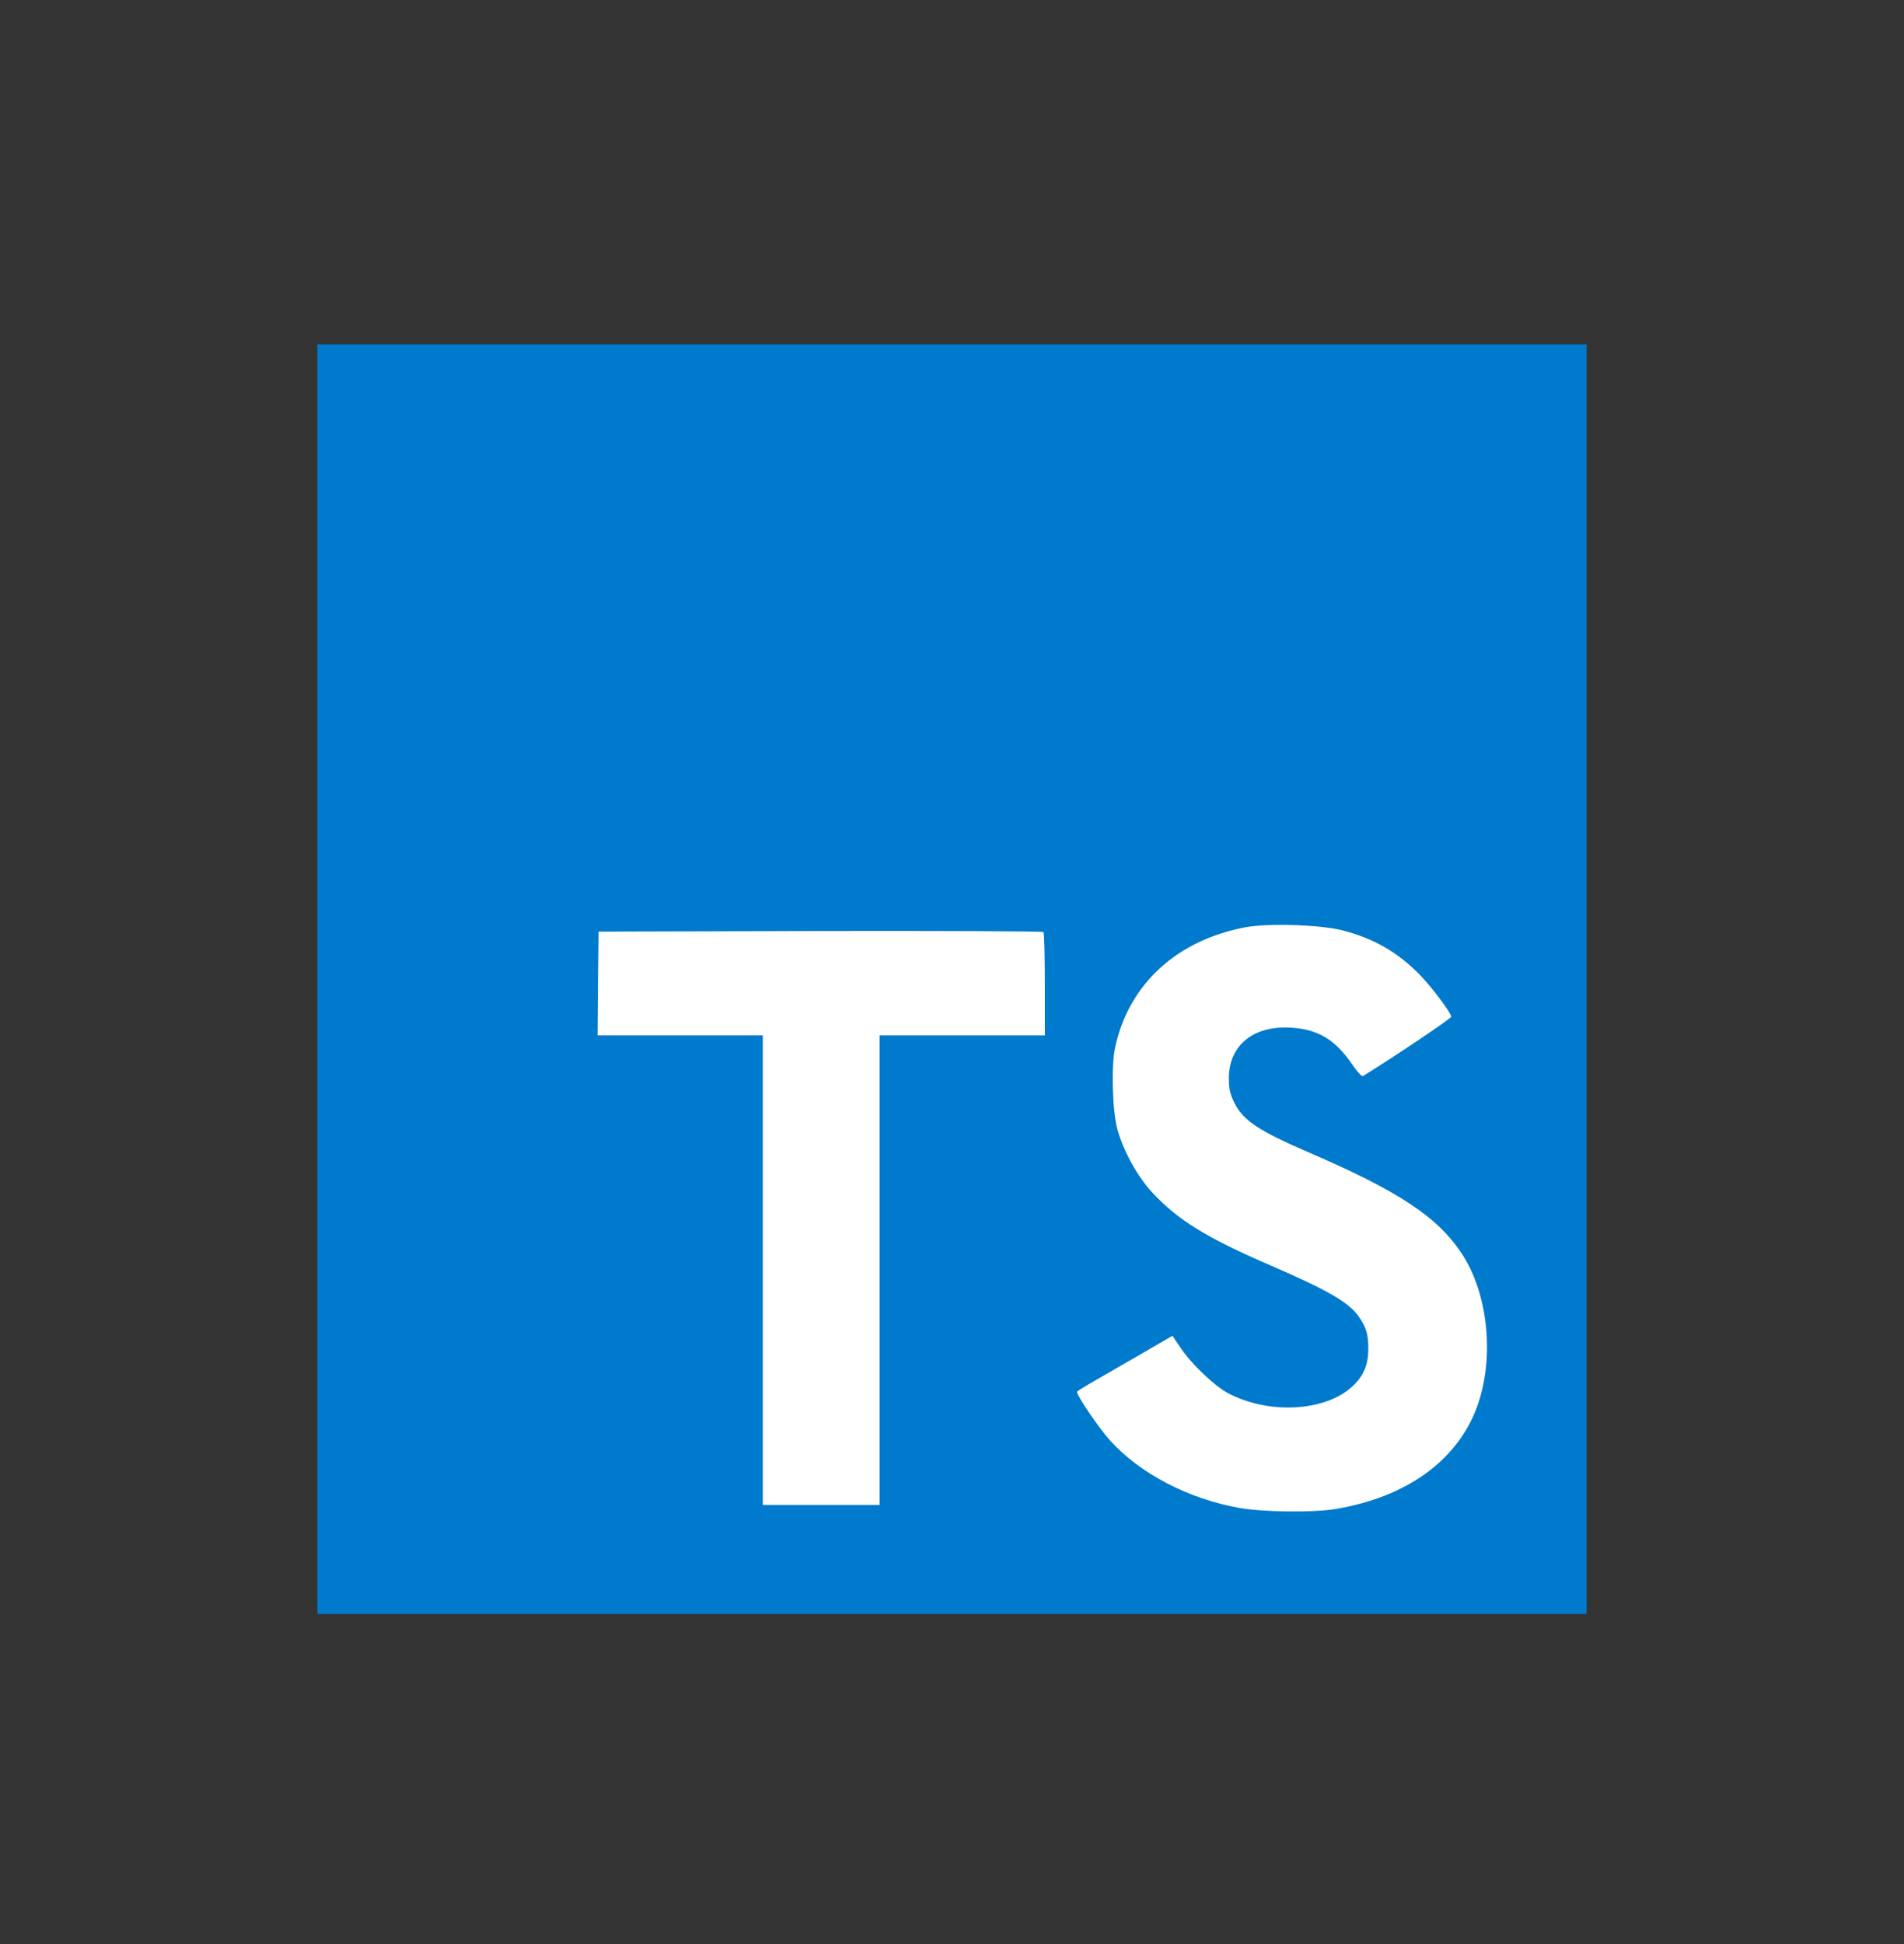
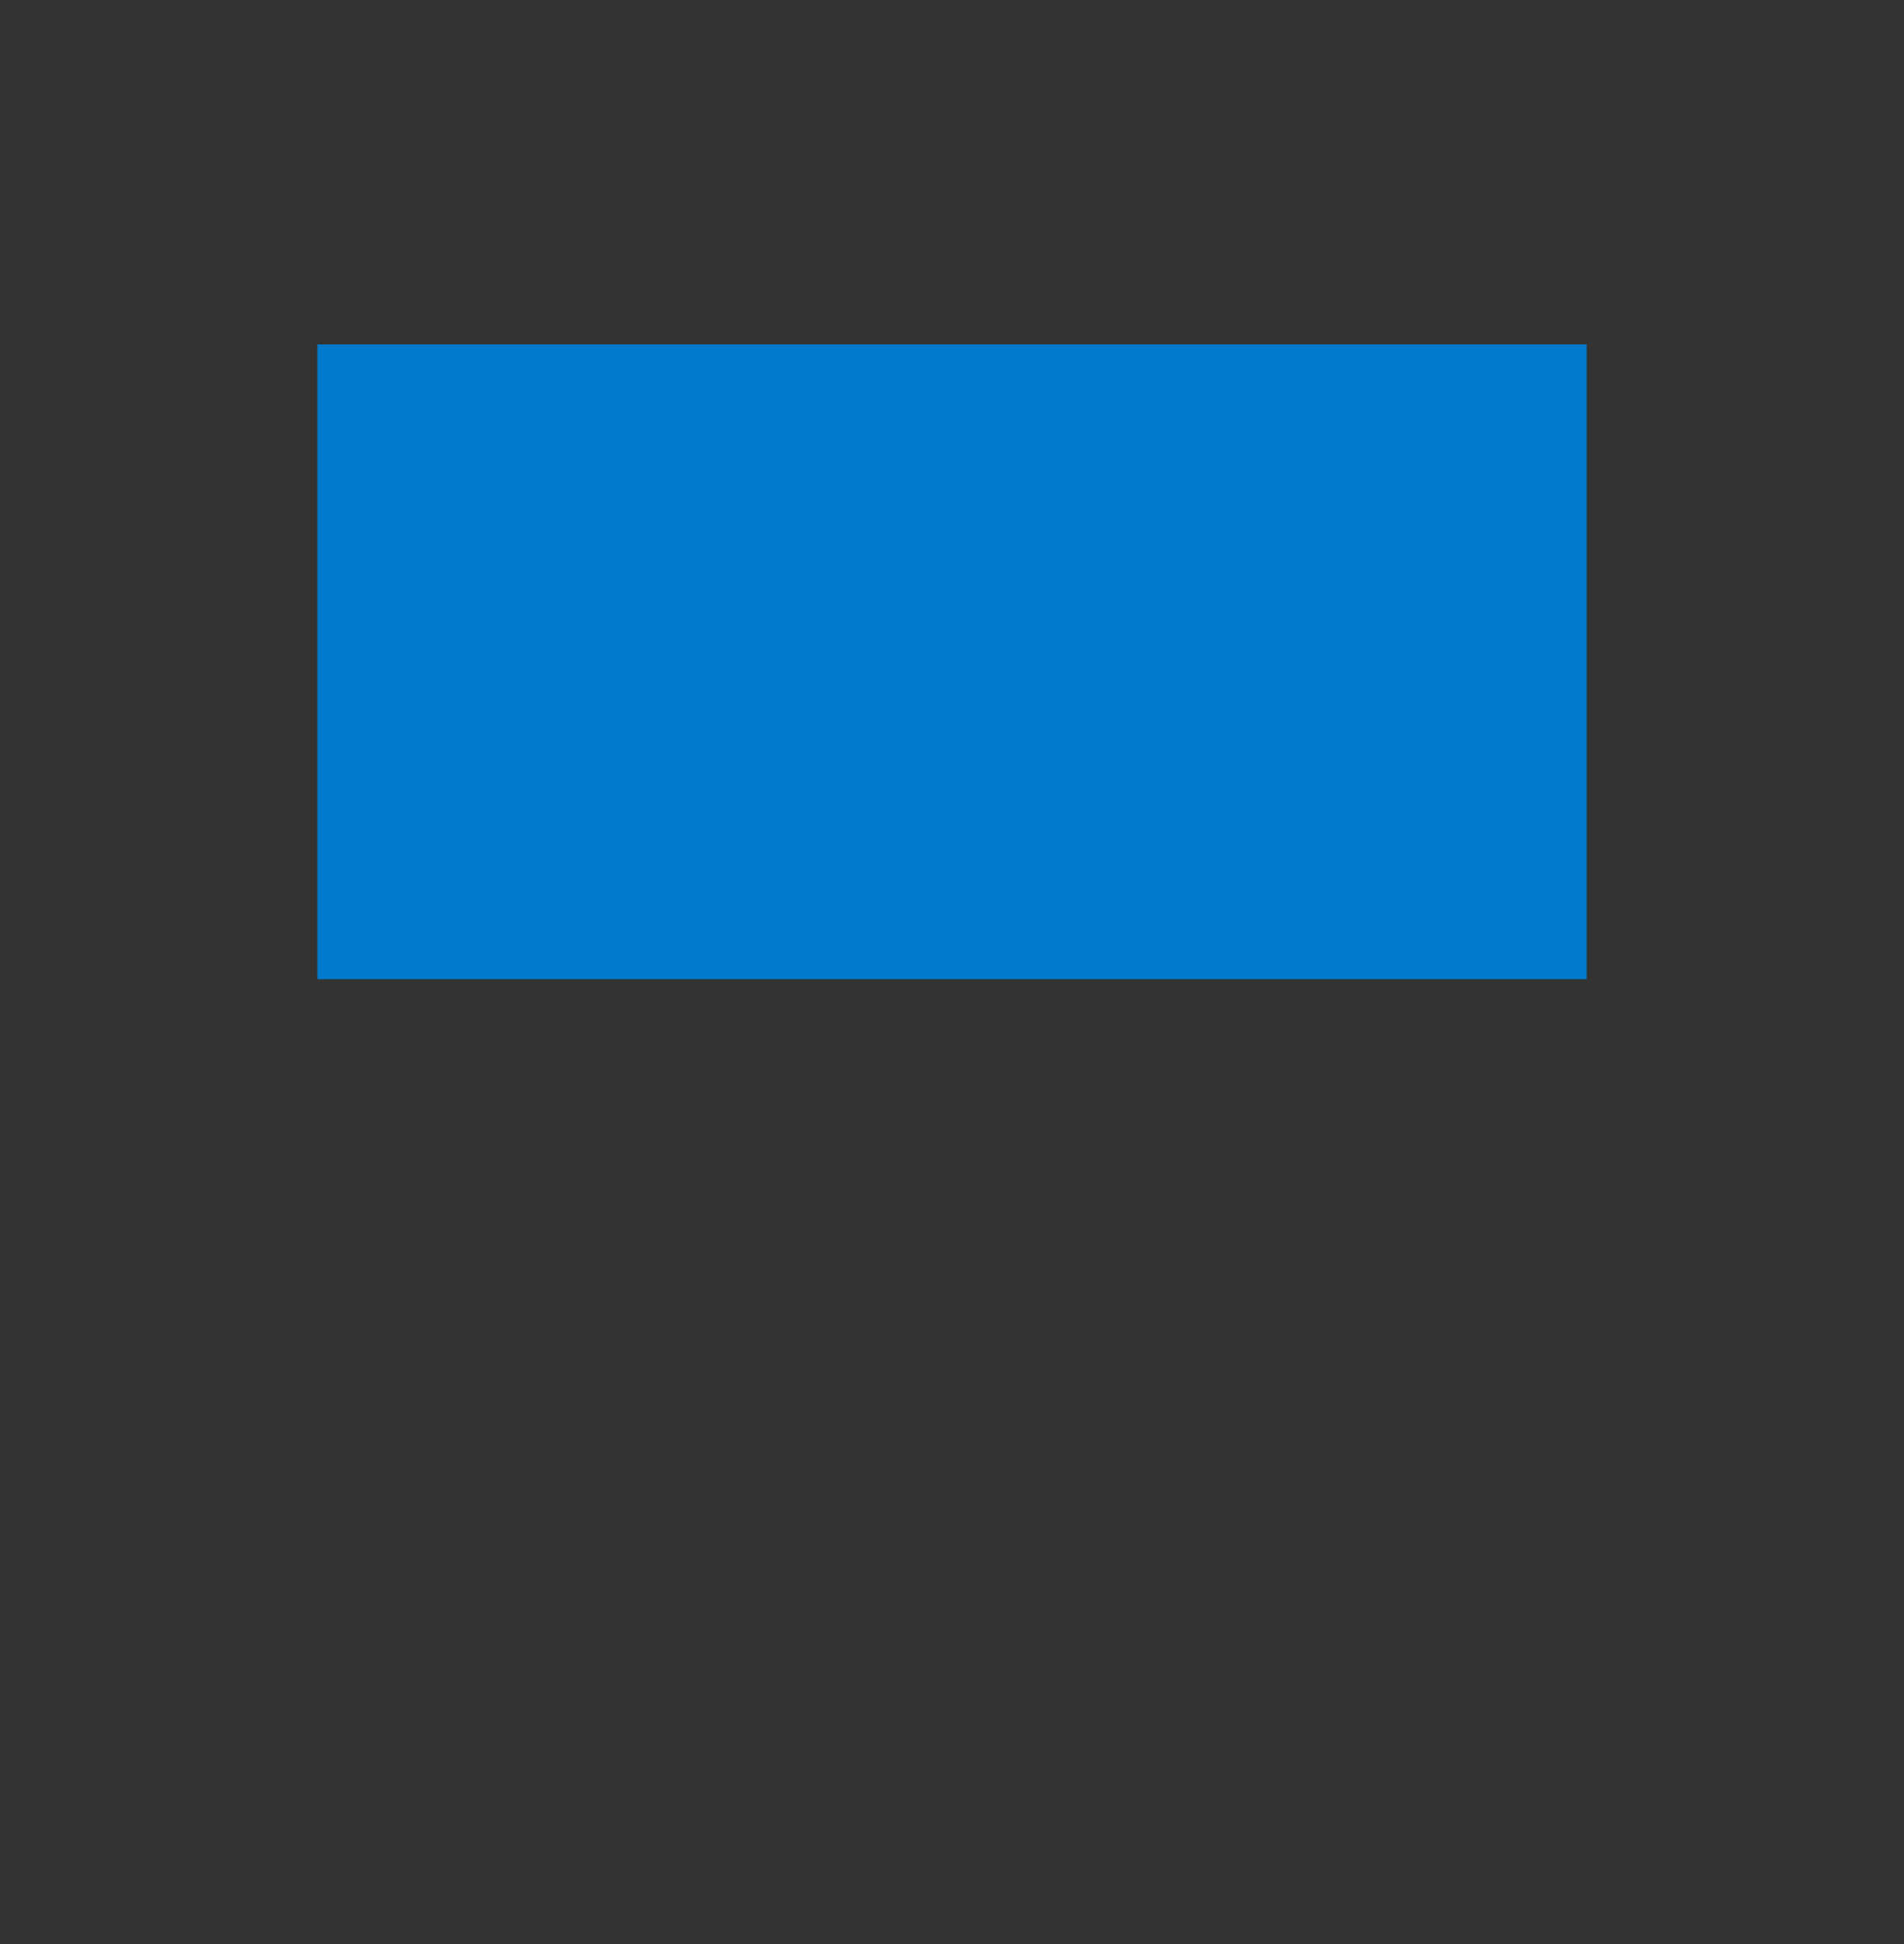
<svg xmlns="http://www.w3.org/2000/svg" width="48" height="49" viewBox="0 0 48 49" fill="none">
  <rect x="0" y="0" width="48" height="49" fill="#333333" stroke="none" />
-   <path d="M8 24.68V40.68H40V8.68H8V24.68Z" fill="#007ACC" />
-   <path d="M15.075 24.787L15.065 26.097H19.23V37.932H22.175V26.097H26.341V24.812C26.341 24.101 26.325 23.507 26.305 23.492C26.29 23.471 23.755 23.461 20.682 23.466L15.09 23.481L15.075 24.787V24.787ZM33.819 23.444C34.632 23.647 35.251 24.008 35.82 24.597C36.115 24.912 36.552 25.486 36.587 25.623C36.597 25.664 35.206 26.598 34.362 27.122C34.332 27.142 34.21 27.01 34.073 26.807C33.661 26.207 33.23 25.948 32.569 25.903C31.599 25.837 30.974 26.344 30.98 27.193C30.98 27.442 31.015 27.589 31.117 27.792C31.33 28.234 31.726 28.498 32.971 29.037C35.261 30.022 36.242 30.672 36.851 31.597C37.532 32.628 37.684 34.273 37.222 35.498C36.714 36.828 35.455 37.732 33.682 38.032C33.133 38.129 31.833 38.113 31.244 38.007C29.959 37.778 28.74 37.143 27.988 36.31C27.693 35.985 27.119 35.137 27.155 35.076C27.17 35.056 27.302 34.974 27.449 34.888C27.592 34.807 28.13 34.497 28.638 34.202L29.557 33.669L29.75 33.953C30.02 34.365 30.609 34.929 30.964 35.117C31.985 35.655 33.387 35.579 34.078 34.959C34.373 34.69 34.495 34.411 34.495 33.999C34.495 33.628 34.449 33.466 34.256 33.186C34.007 32.831 33.499 32.531 32.056 31.906C30.406 31.195 29.695 30.753 29.044 30.052C28.669 29.646 28.313 28.996 28.166 28.452C28.044 28 28.013 26.868 28.11 26.411C28.45 24.816 29.654 23.703 31.391 23.373C31.955 23.266 33.265 23.307 33.819 23.444Z" fill="white" />
+   <path d="M8 24.68H40V8.68H8V24.68Z" fill="#007ACC" />
</svg>